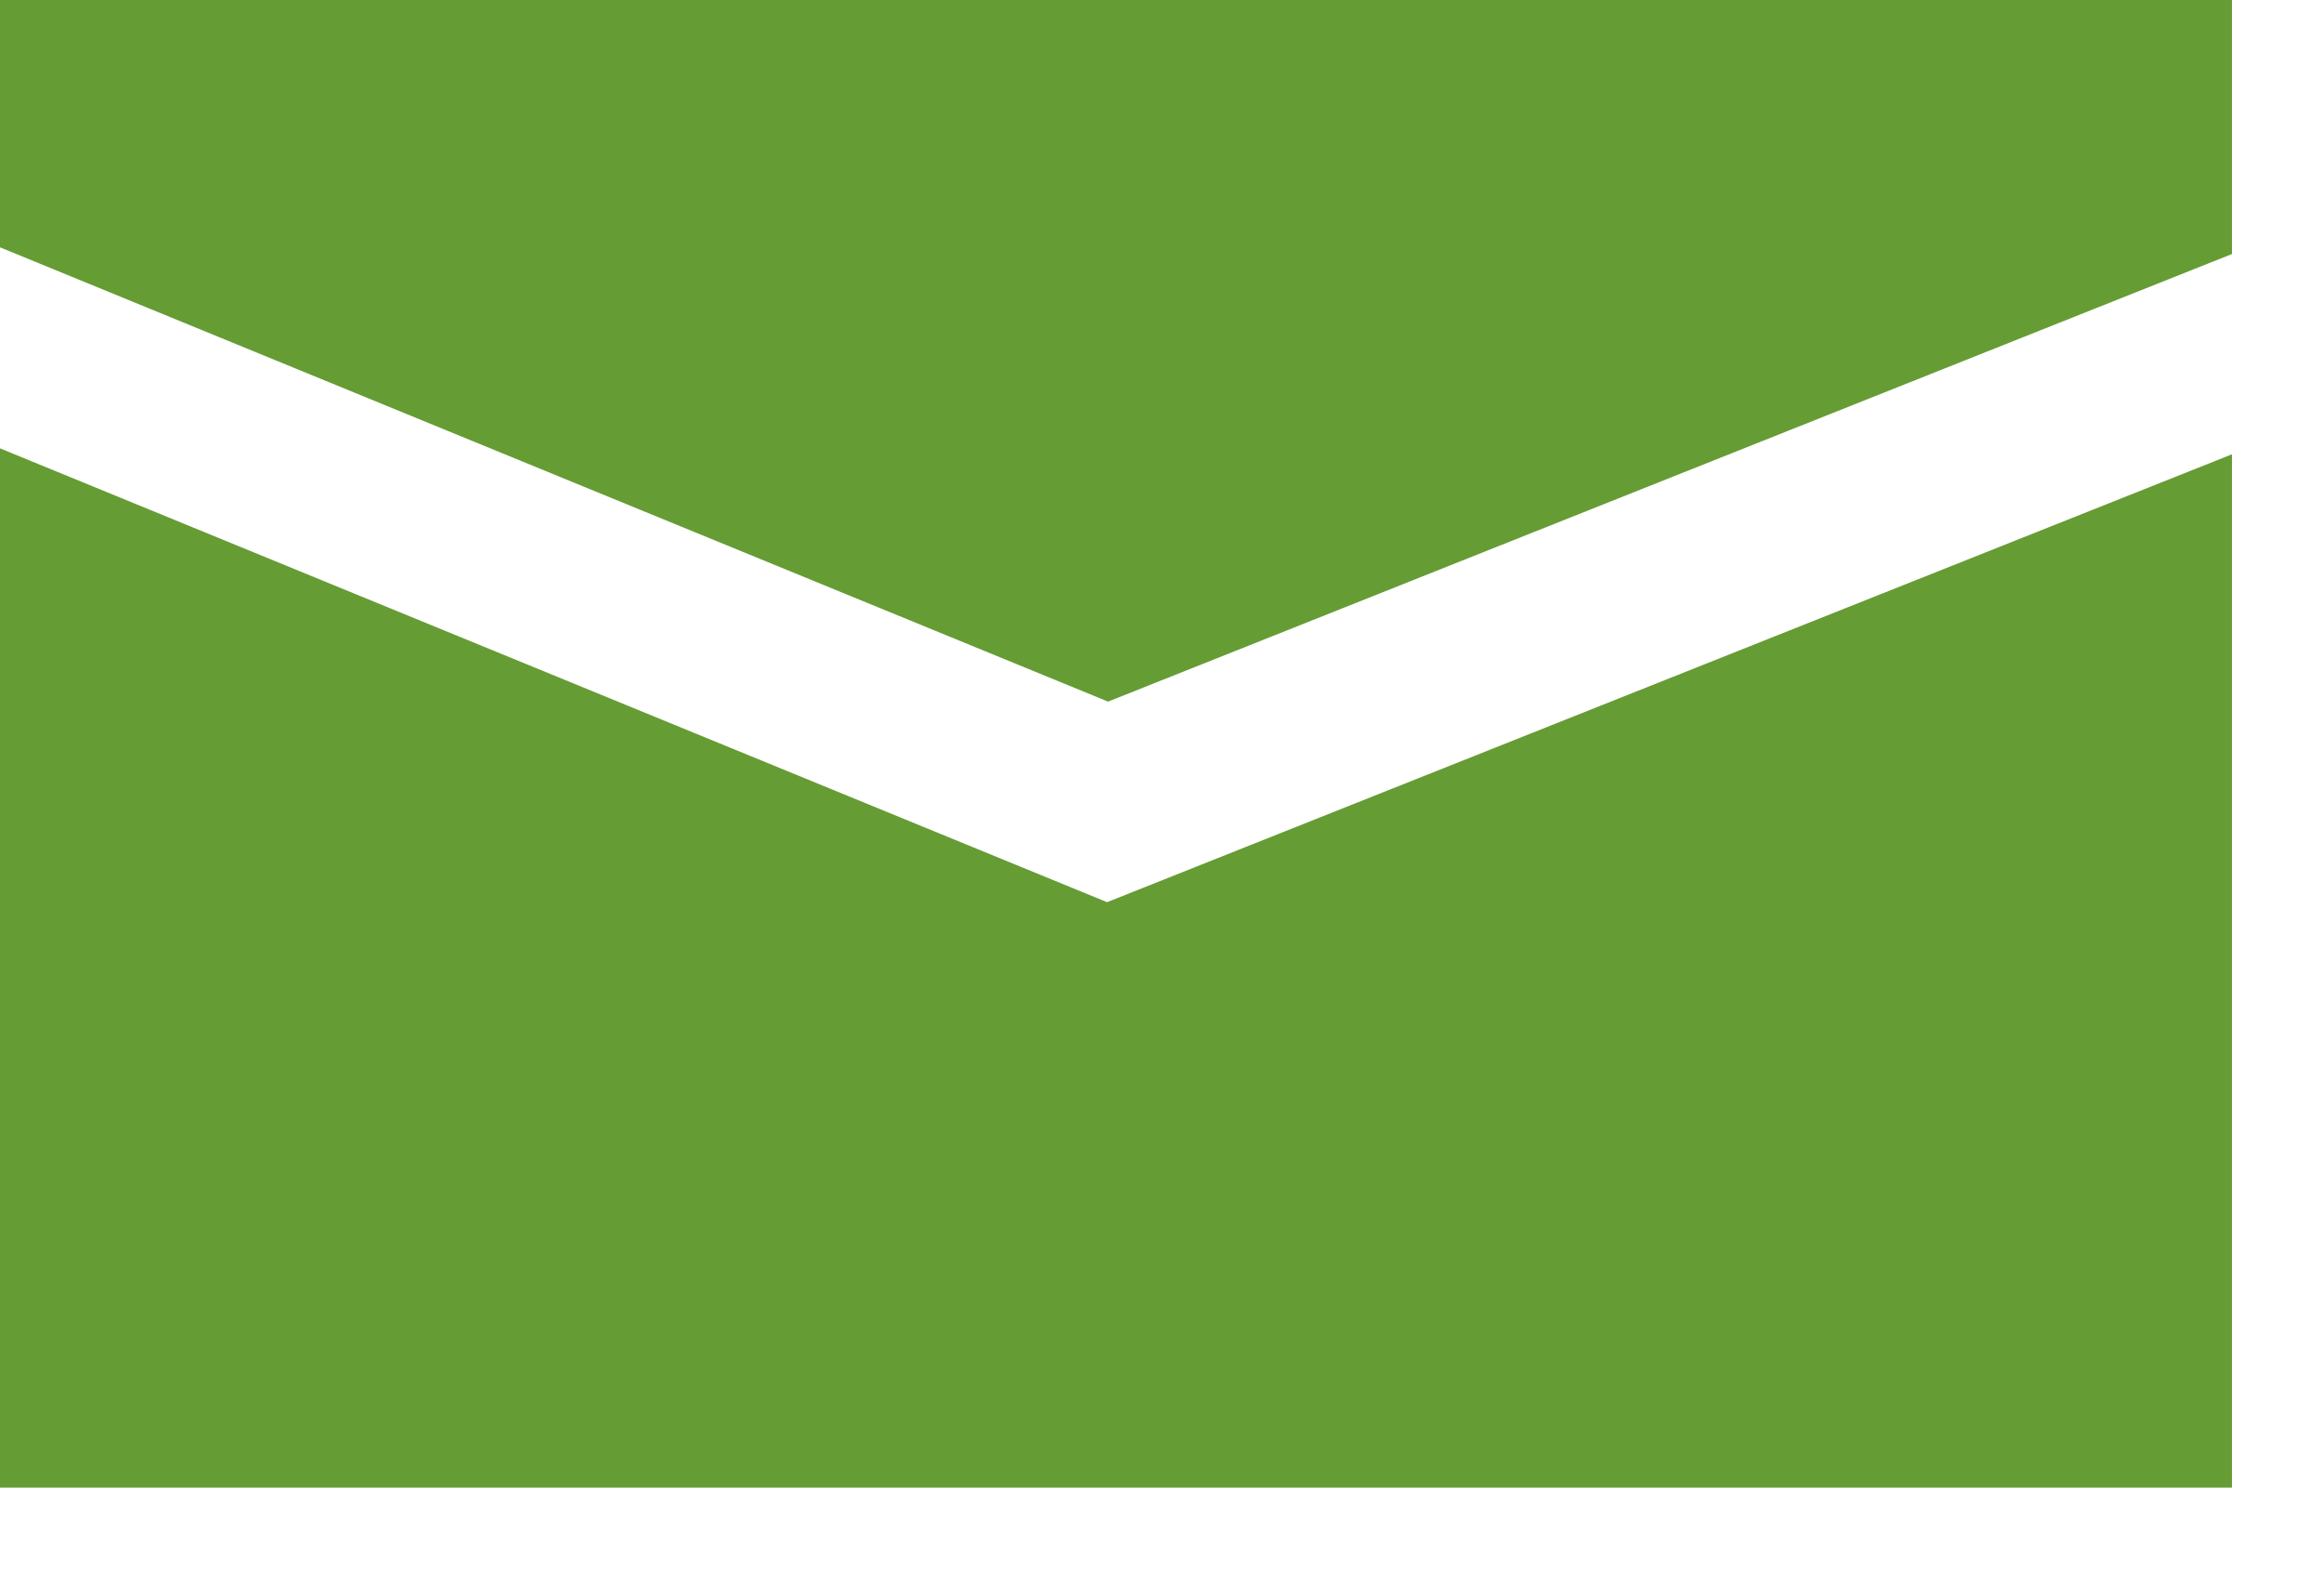
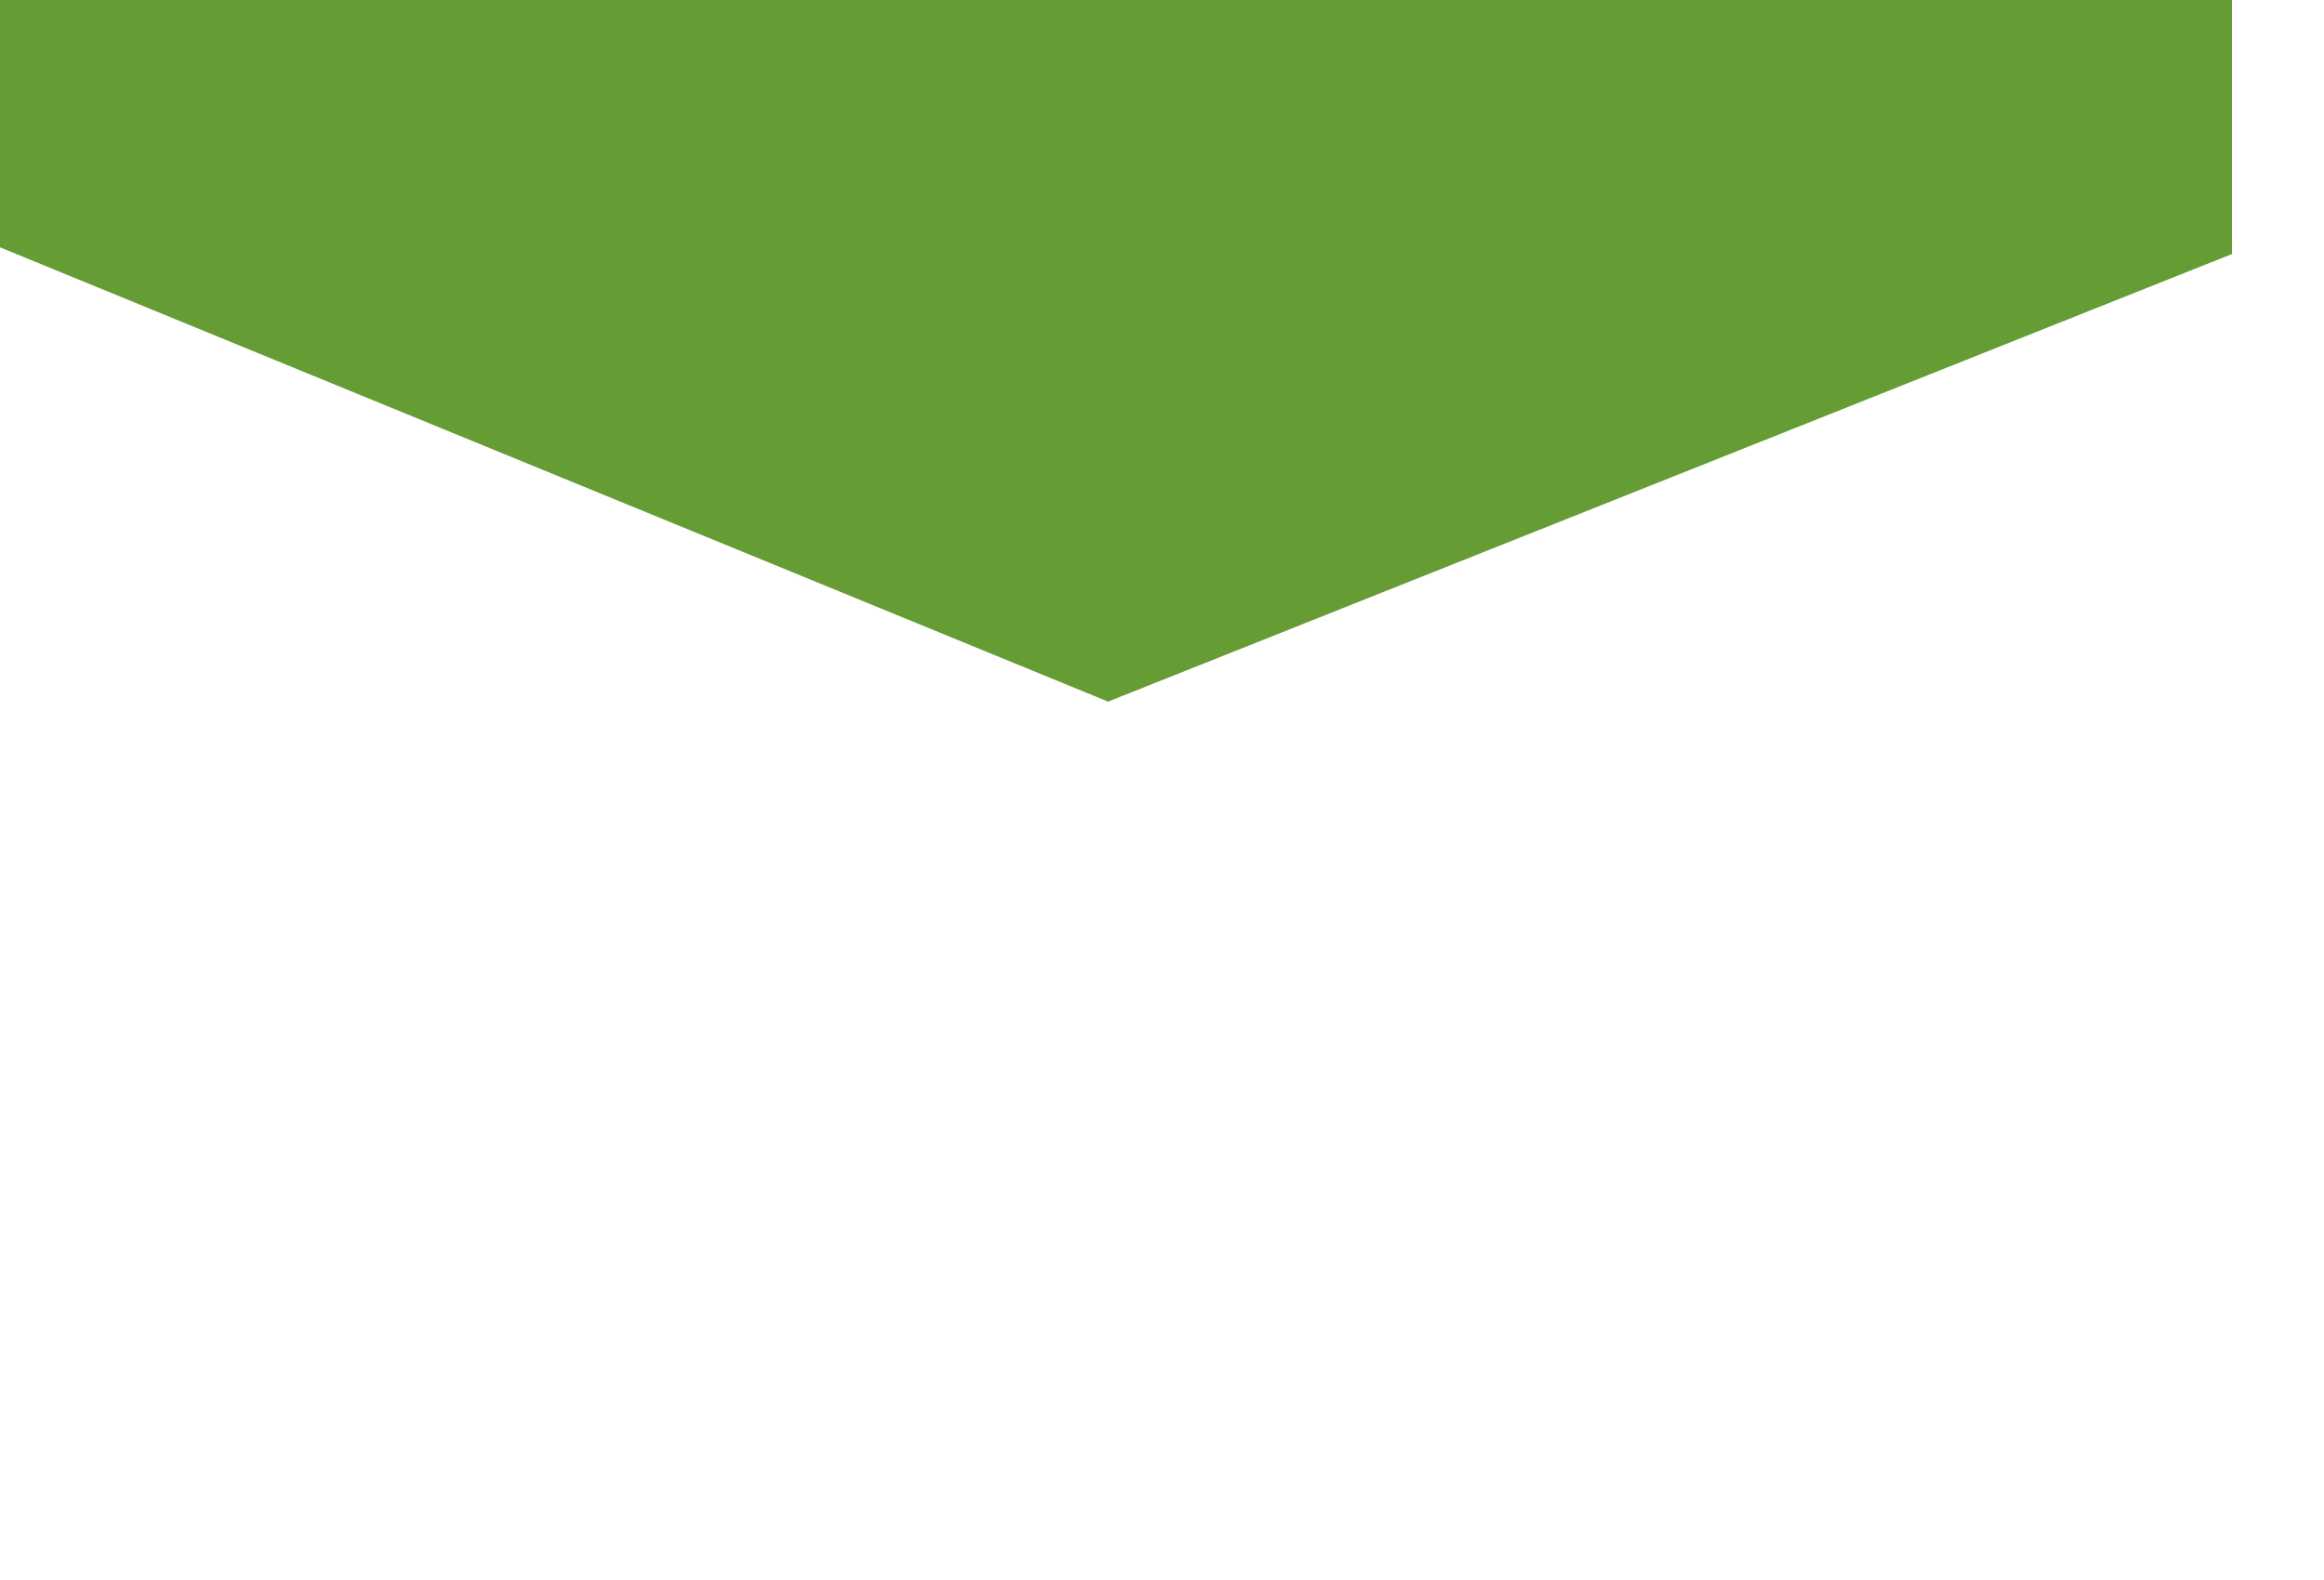
<svg xmlns="http://www.w3.org/2000/svg" width="100%" height="100%" viewBox="0 0 25 17" version="1.1" xml:space="preserve" style="fill-rule:evenodd;clip-rule:evenodd;stroke-linejoin:round;stroke-miterlimit:2;">
  <g id="icon_mail">
    <path d="M24.01,2.733l-0,-2.733l-24.01,0l0,2.661l11.92,4.888l12.09,-4.816Z" style="fill:#659c34;fill-rule:nonzero;" />
-     <path d="M11.909,9.707l-11.909,-4.883l-0,11.182l24.01,0l-0,-11.118l-12.101,4.819Z" style="fill:#659c34;fill-rule:nonzero;" />
  </g>
</svg>